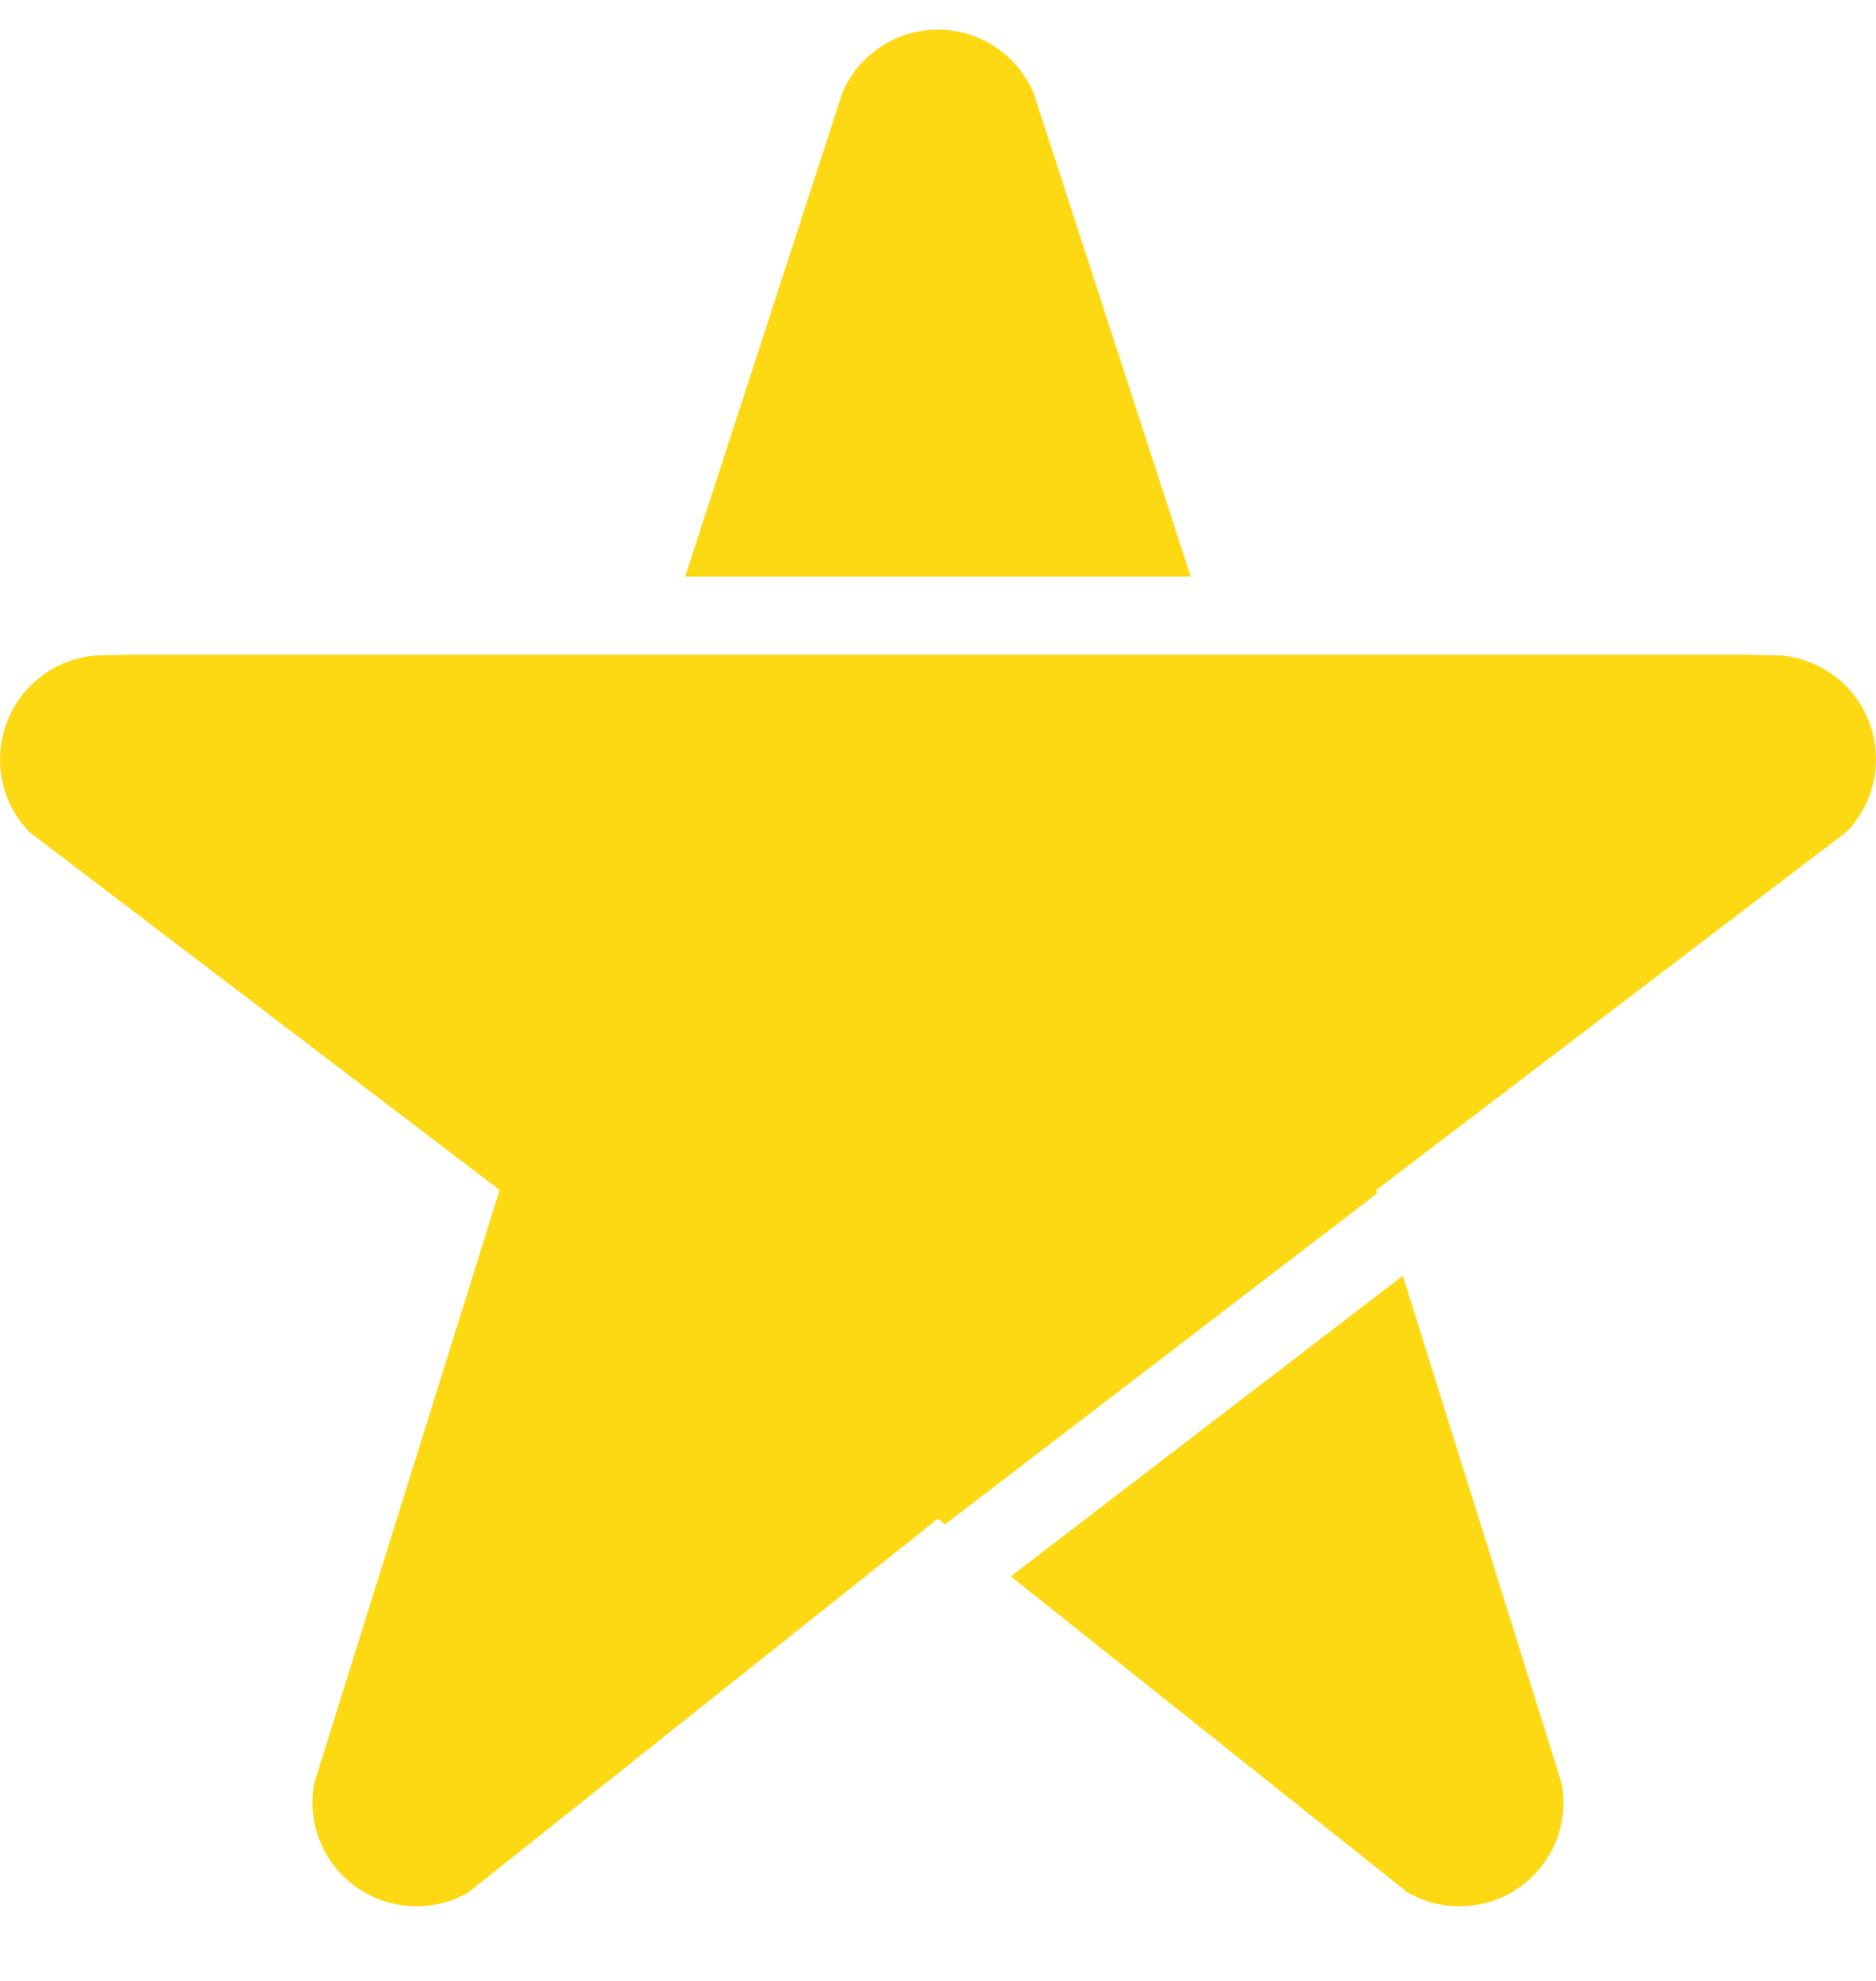
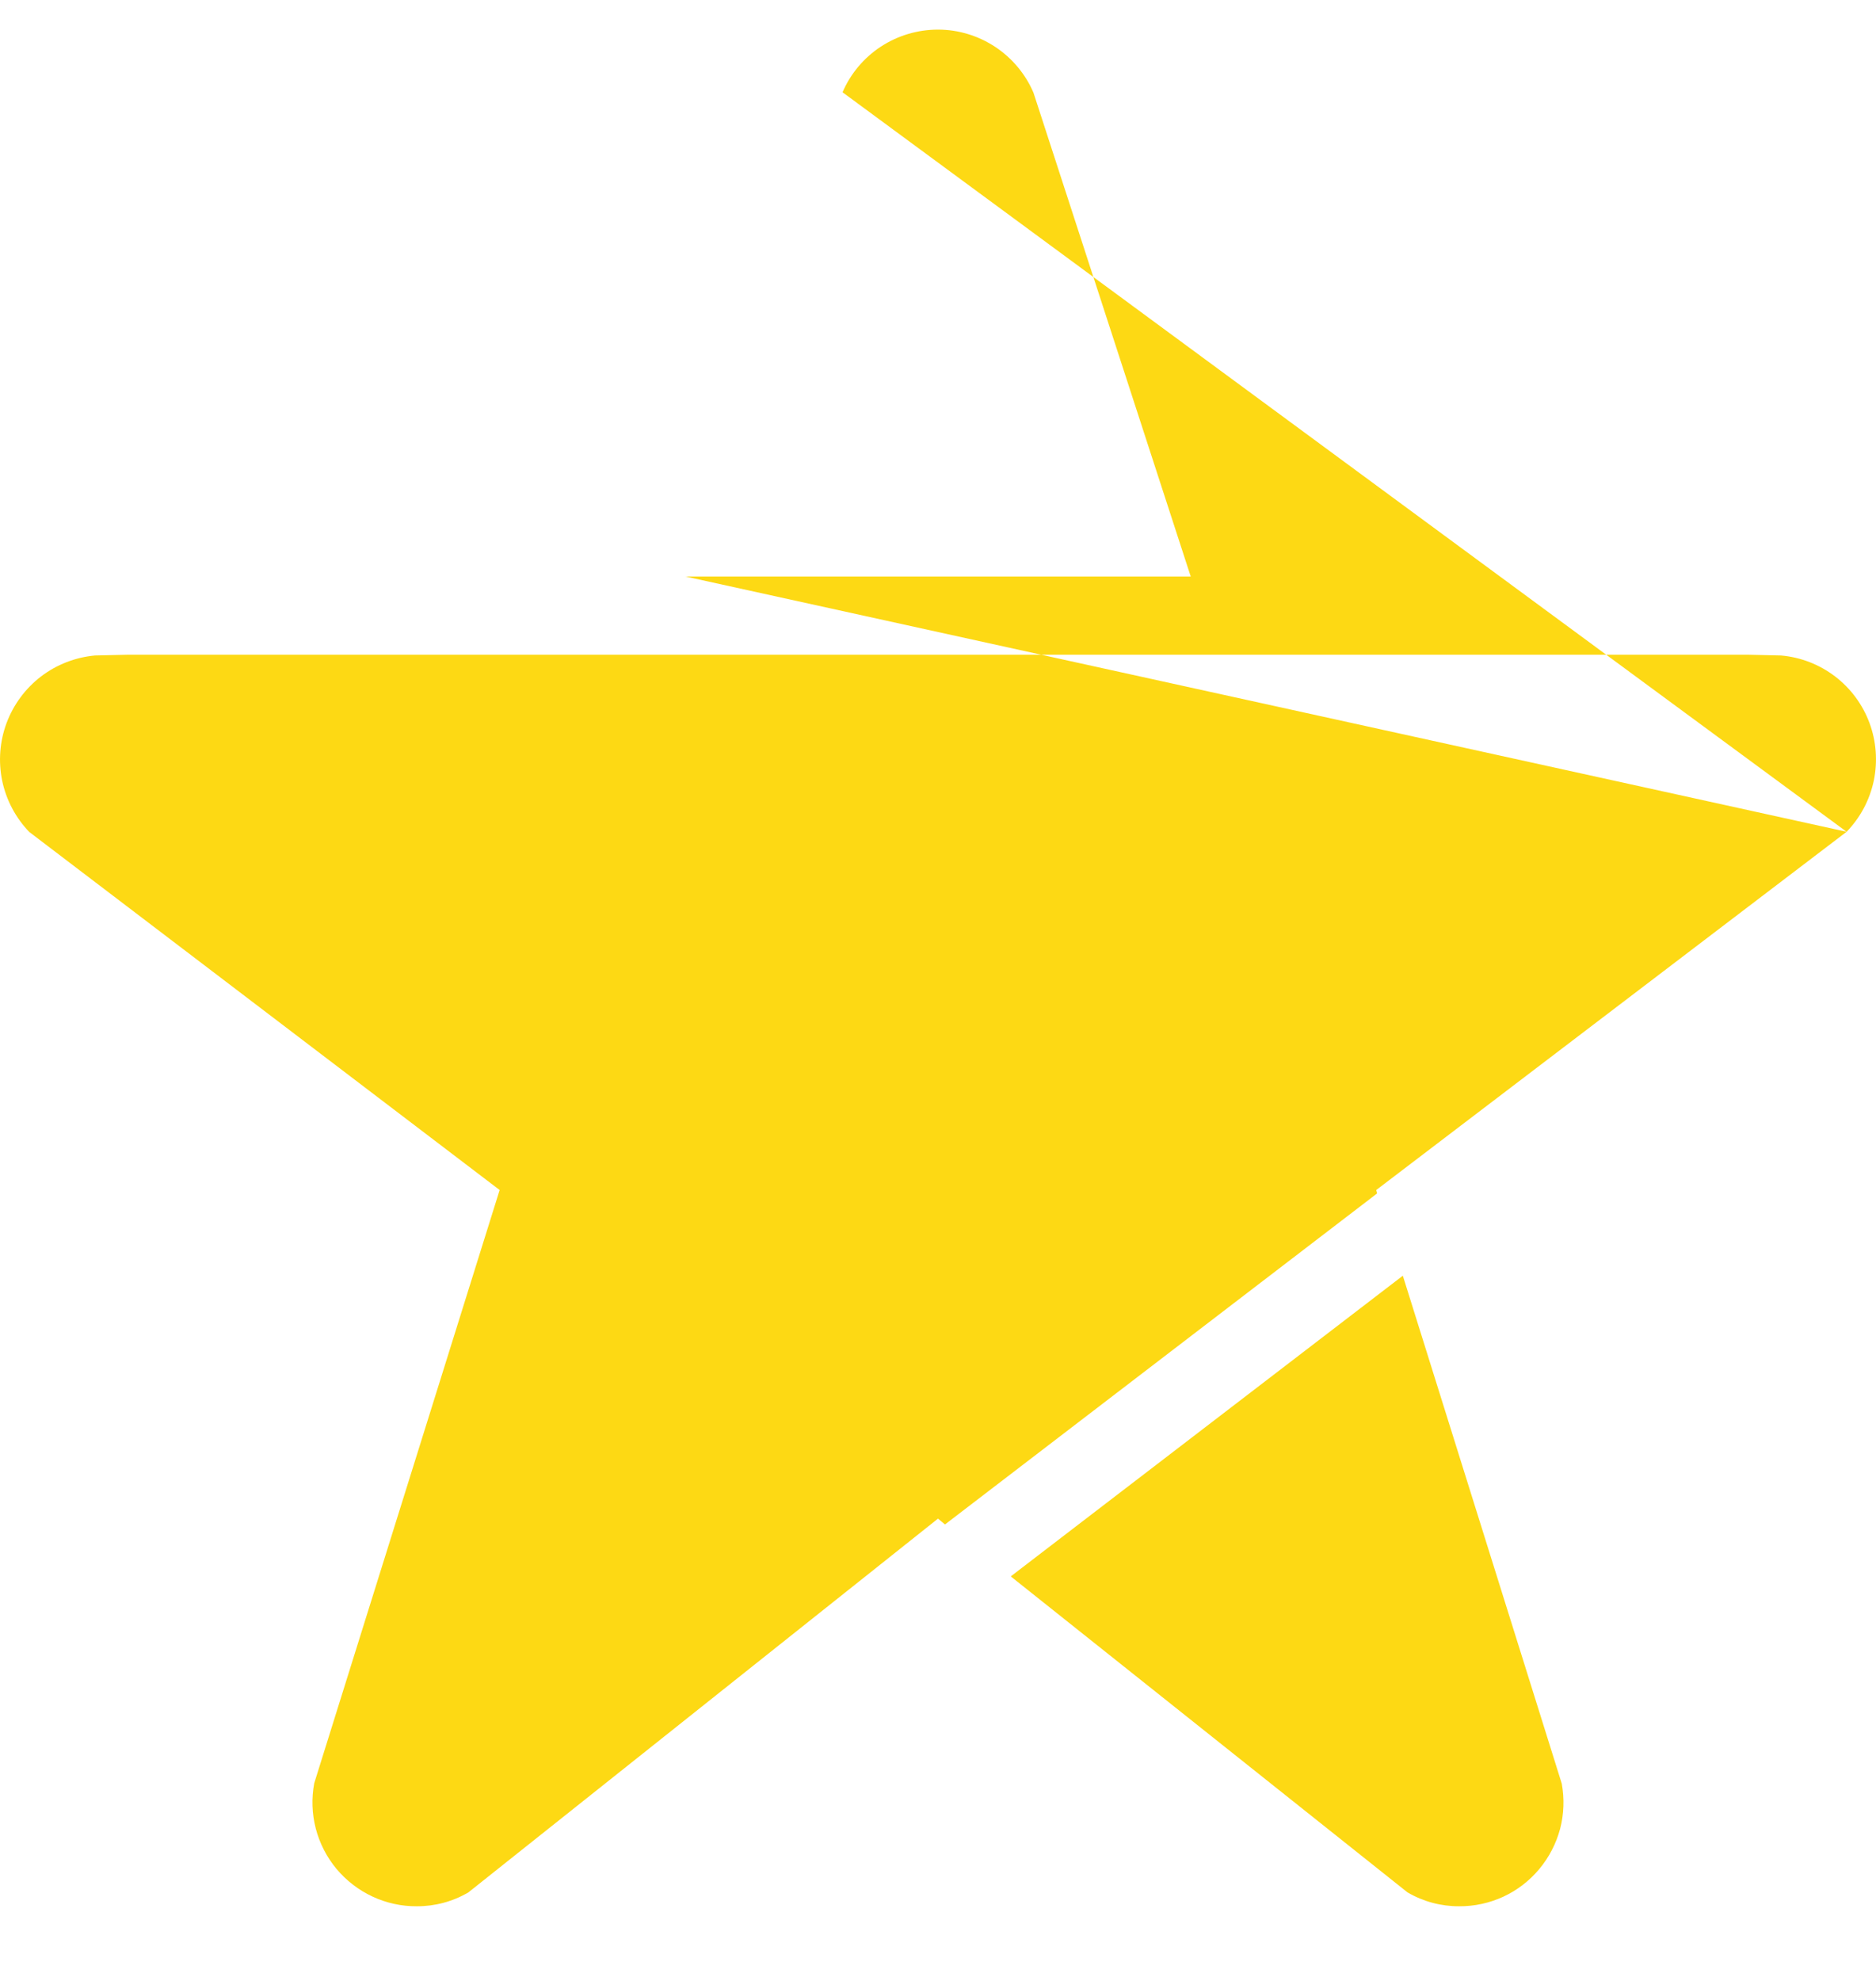
<svg xmlns="http://www.w3.org/2000/svg" width="18" height="19" viewBox="0 0 18 19" fill="none">
-   <path fill-rule="evenodd" clip-rule="evenodd" d="M17.718 7.978L13.205 11.414L13.213 11.447L9.067 14.622L9 14.566L4.494 18.151C4.344 18.239 4.172 18.285 3.998 18.284C3.852 18.285 3.707 18.253 3.574 18.191C3.441 18.129 3.323 18.038 3.229 17.926C3.135 17.813 3.067 17.681 3.03 17.539C2.993 17.397 2.988 17.249 3.015 17.104L4.794 11.414L0.281 7.98C0.15 7.844 0.06 7.674 0.021 7.489C-0.017 7.304 -0.003 7.112 0.063 6.935C0.129 6.758 0.244 6.603 0.394 6.488C0.544 6.374 0.724 6.304 0.912 6.287L1.22 6.28H16.78L17.088 6.287C17.276 6.303 17.456 6.373 17.606 6.487C17.756 6.601 17.871 6.756 17.937 6.933C18.003 7.11 18.017 7.302 17.979 7.487C17.94 7.672 17.85 7.842 17.718 7.978ZM6.574 5.529L8.084 0.885C8.161 0.706 8.289 0.554 8.452 0.447C8.614 0.341 8.805 0.284 9 0.284C9.195 0.284 9.385 0.342 9.548 0.449C9.711 0.557 9.839 0.709 9.916 0.889L11.425 5.53H6.574V5.529ZM14.985 17.108C15.011 17.252 15.006 17.4 14.969 17.542C14.931 17.683 14.863 17.815 14.769 17.927C14.675 18.04 14.558 18.13 14.425 18.192C14.292 18.253 14.148 18.285 14.001 18.284C13.827 18.285 13.656 18.239 13.505 18.151L9.698 15.12L13.46 12.236L14.985 17.108Z" fill="#FDD914" />
+   <path fill-rule="evenodd" clip-rule="evenodd" d="M17.718 7.978L13.205 11.414L13.213 11.447L9.067 14.622L9 14.566L4.494 18.151C4.344 18.239 4.172 18.285 3.998 18.284C3.852 18.285 3.707 18.253 3.574 18.191C3.441 18.129 3.323 18.038 3.229 17.926C3.135 17.813 3.067 17.681 3.03 17.539C2.993 17.397 2.988 17.249 3.015 17.104L4.794 11.414L0.281 7.98C0.15 7.844 0.06 7.674 0.021 7.489C-0.017 7.304 -0.003 7.112 0.063 6.935C0.129 6.758 0.244 6.603 0.394 6.488C0.544 6.374 0.724 6.304 0.912 6.287L1.22 6.28H16.78L17.088 6.287C17.276 6.303 17.456 6.373 17.606 6.487C17.756 6.601 17.871 6.756 17.937 6.933C18.003 7.11 18.017 7.302 17.979 7.487C17.94 7.672 17.85 7.842 17.718 7.978ZL8.084 0.885C8.161 0.706 8.289 0.554 8.452 0.447C8.614 0.341 8.805 0.284 9 0.284C9.195 0.284 9.385 0.342 9.548 0.449C9.711 0.557 9.839 0.709 9.916 0.889L11.425 5.53H6.574V5.529ZM14.985 17.108C15.011 17.252 15.006 17.4 14.969 17.542C14.931 17.683 14.863 17.815 14.769 17.927C14.675 18.04 14.558 18.13 14.425 18.192C14.292 18.253 14.148 18.285 14.001 18.284C13.827 18.285 13.656 18.239 13.505 18.151L9.698 15.12L13.46 12.236L14.985 17.108Z" fill="#FDD914" />
</svg>